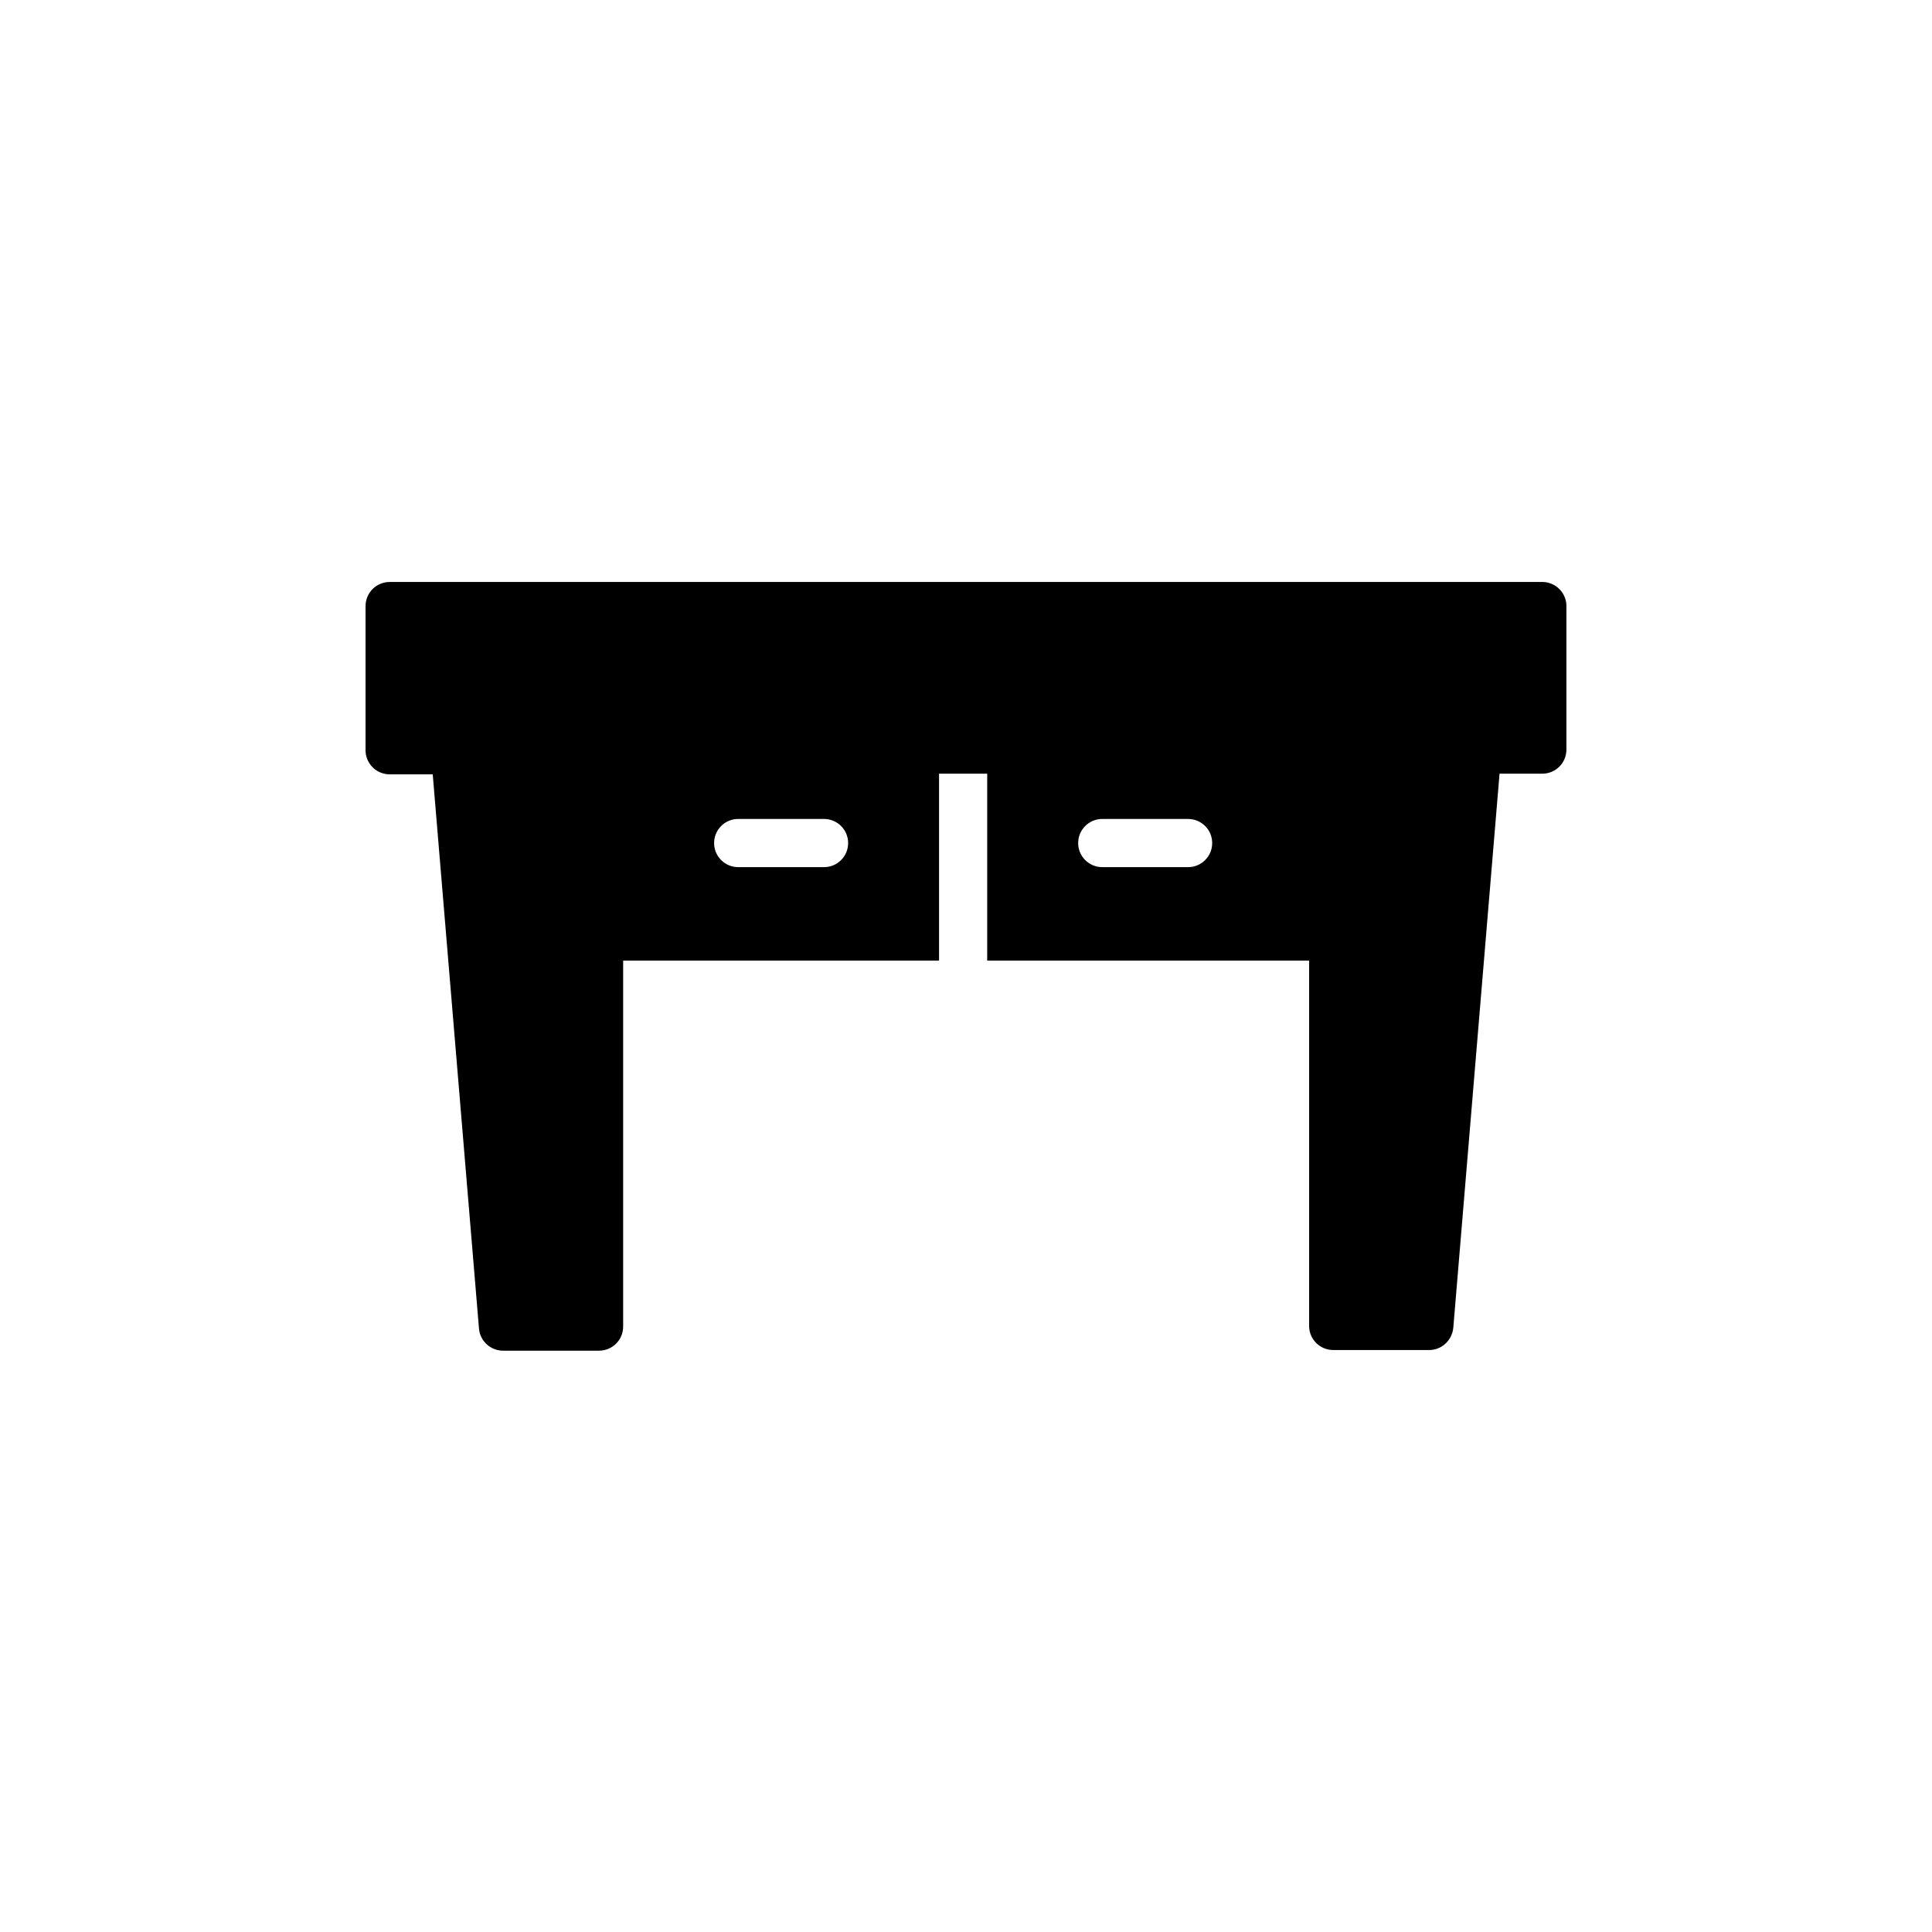
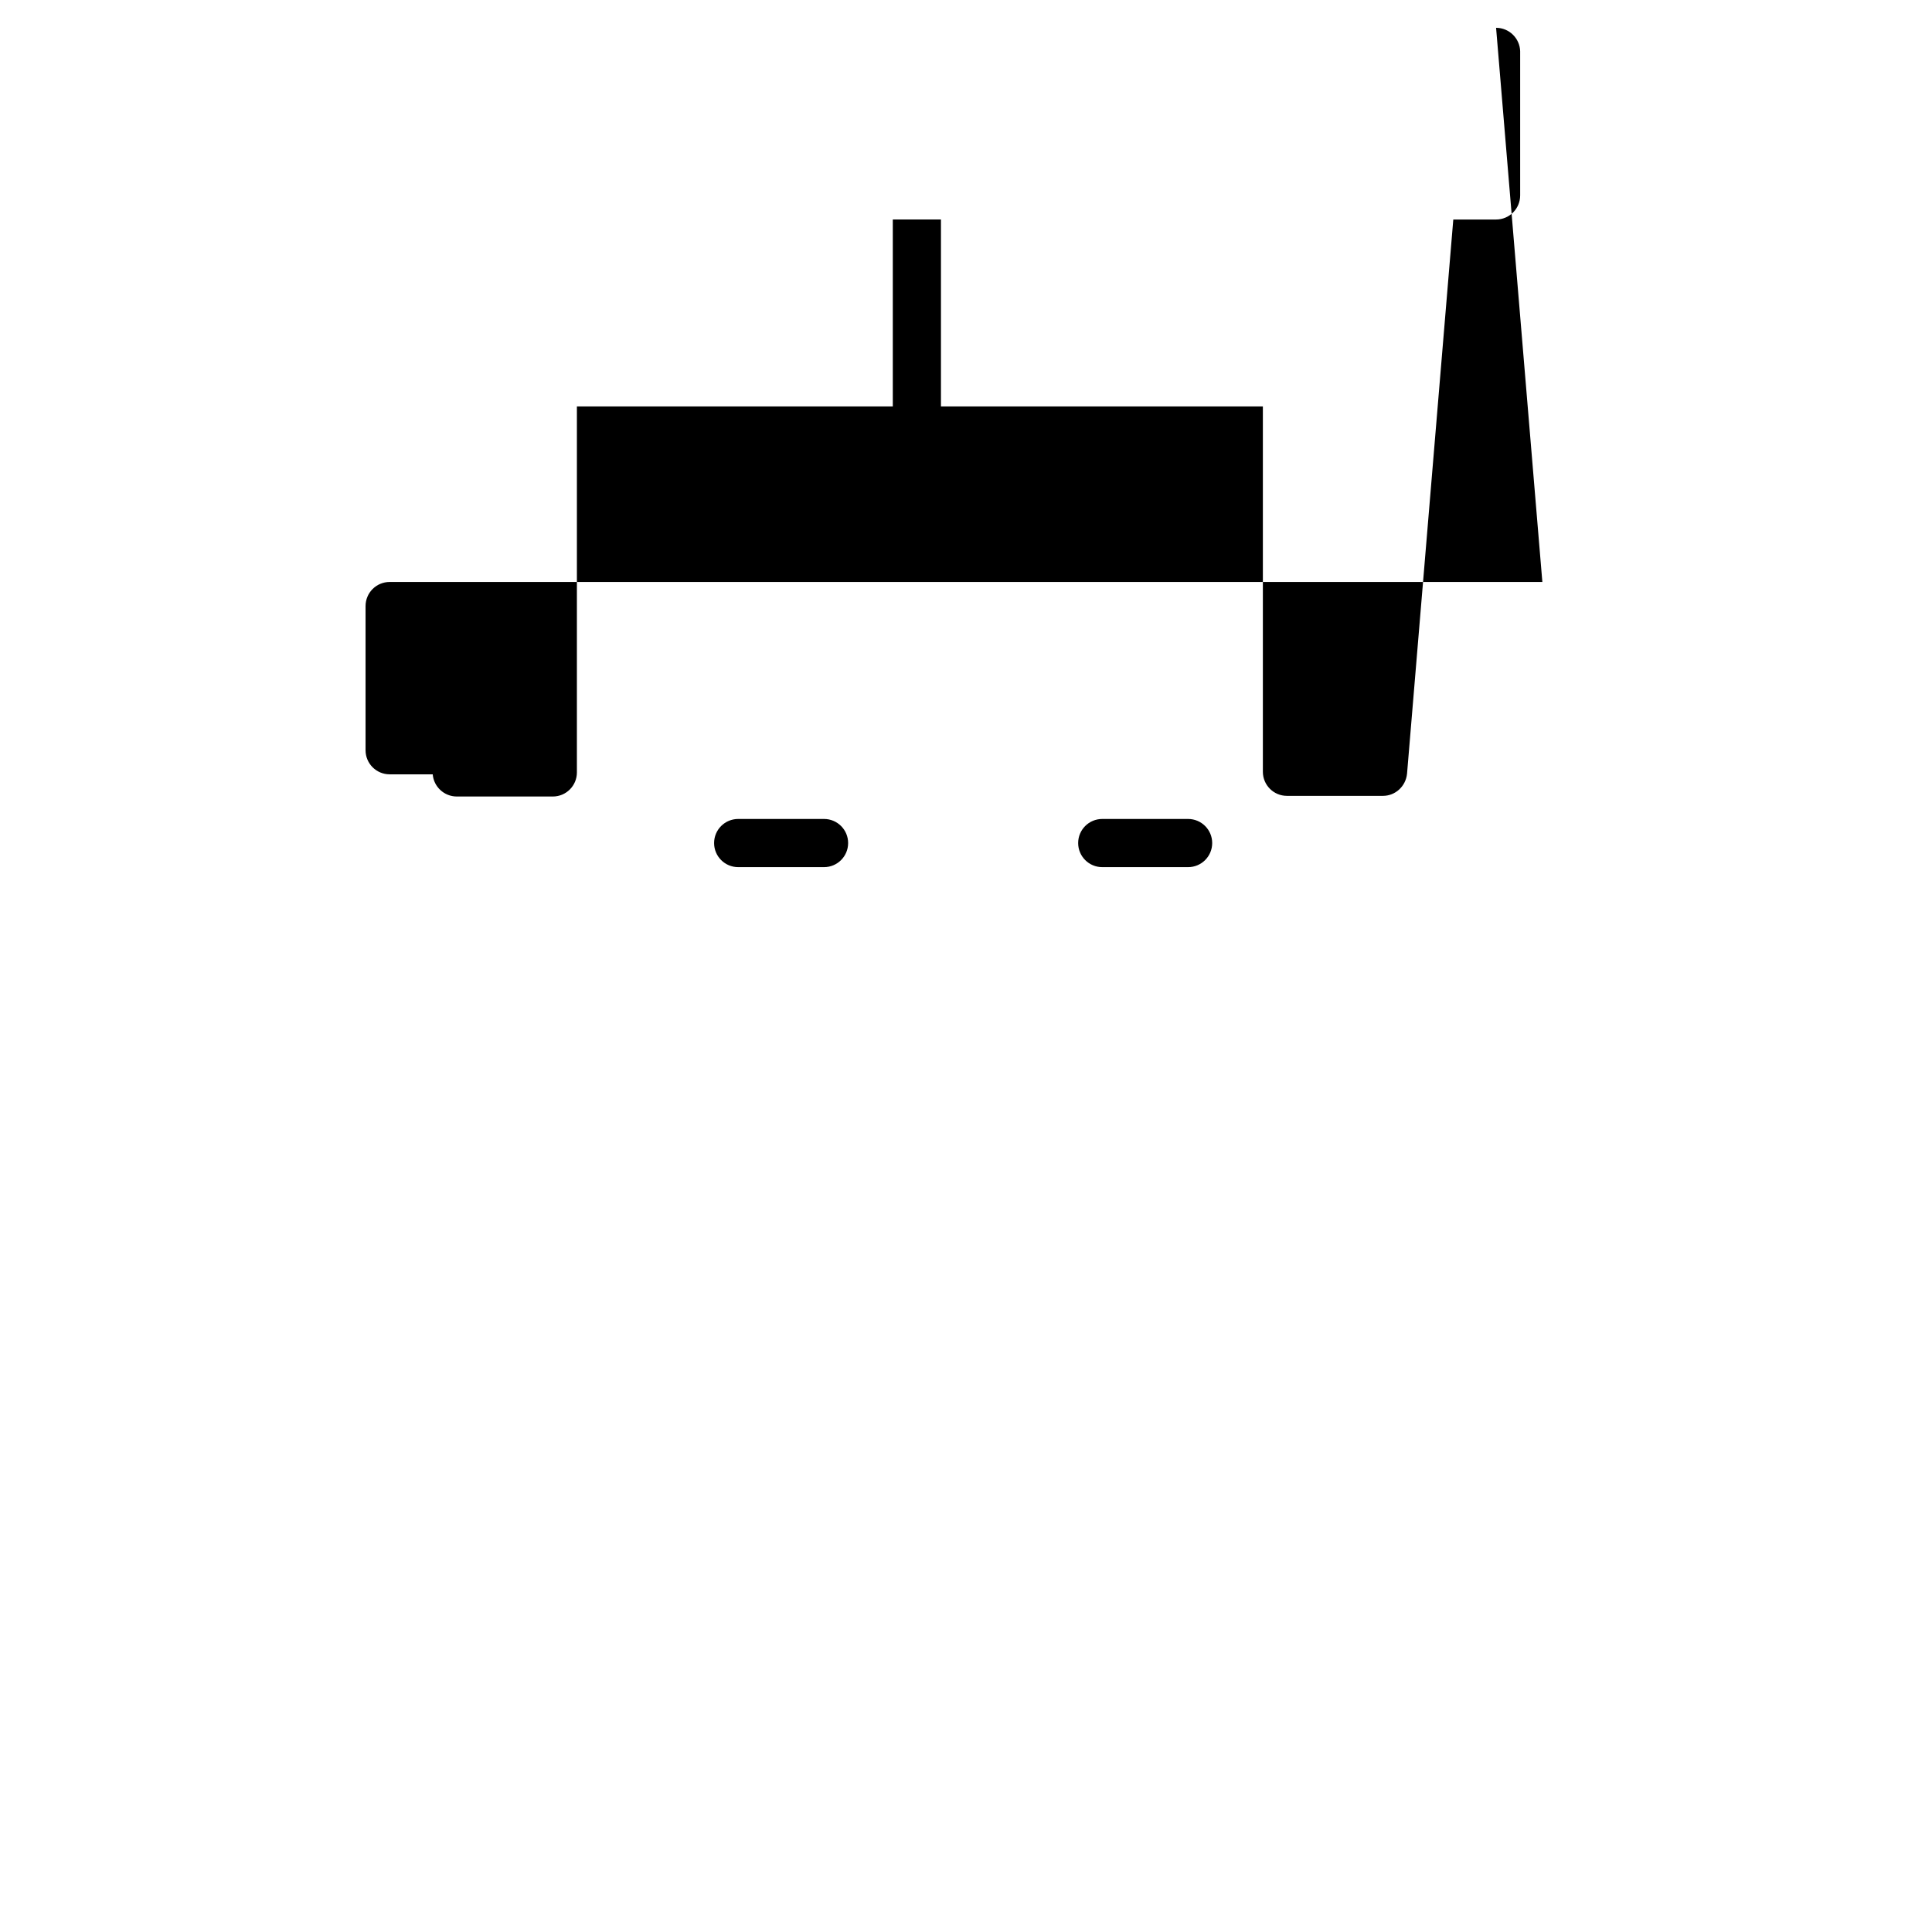
<svg xmlns="http://www.w3.org/2000/svg" fill="#000000" width="800px" height="800px" version="1.1" viewBox="144 144 512 512">
-   <path d="m552.74 298.23h-305.48c-3.527 0-6.383 2.856-6.383 6.383v38.207c0 3.527 2.856 6.383 6.383 6.383h11.418l12.258 146.86c0.25 3.273 3.023 5.879 6.383 5.879h25.441c3.527 0 6.383-2.856 6.383-6.383v-96.988h83.715v-49.543h12.762v49.543h85.312v96.816c0 3.527 2.856 6.383 6.383 6.383h25.441c3.273 0 6.047-2.519 6.383-5.879l12.258-146.86h11.336c3.527 0 6.383-2.856 6.383-6.383v-38.207c-0.082-3.359-2.856-6.211-6.379-6.211zm-190.36 75.57h-22.754c-3.527 0-6.383-2.856-6.383-6.383 0-3.527 2.856-6.383 6.383-6.383h22.754c3.527 0 6.383 2.856 6.383 6.383 0 3.527-2.856 6.383-6.383 6.383zm96.48 0h-22.754c-3.527 0-6.383-2.856-6.383-6.383 0-3.527 2.856-6.383 6.383-6.383h22.754c3.527 0 6.383 2.856 6.383 6.383 0 3.527-2.856 6.383-6.383 6.383z" />
+   <path d="m552.74 298.23h-305.48c-3.527 0-6.383 2.856-6.383 6.383v38.207c0 3.527 2.856 6.383 6.383 6.383h11.418c0.25 3.273 3.023 5.879 6.383 5.879h25.441c3.527 0 6.383-2.856 6.383-6.383v-96.988h83.715v-49.543h12.762v49.543h85.312v96.816c0 3.527 2.856 6.383 6.383 6.383h25.441c3.273 0 6.047-2.519 6.383-5.879l12.258-146.86h11.336c3.527 0 6.383-2.856 6.383-6.383v-38.207c-0.082-3.359-2.856-6.211-6.379-6.211zm-190.36 75.57h-22.754c-3.527 0-6.383-2.856-6.383-6.383 0-3.527 2.856-6.383 6.383-6.383h22.754c3.527 0 6.383 2.856 6.383 6.383 0 3.527-2.856 6.383-6.383 6.383zm96.48 0h-22.754c-3.527 0-6.383-2.856-6.383-6.383 0-3.527 2.856-6.383 6.383-6.383h22.754c3.527 0 6.383 2.856 6.383 6.383 0 3.527-2.856 6.383-6.383 6.383z" />
</svg>